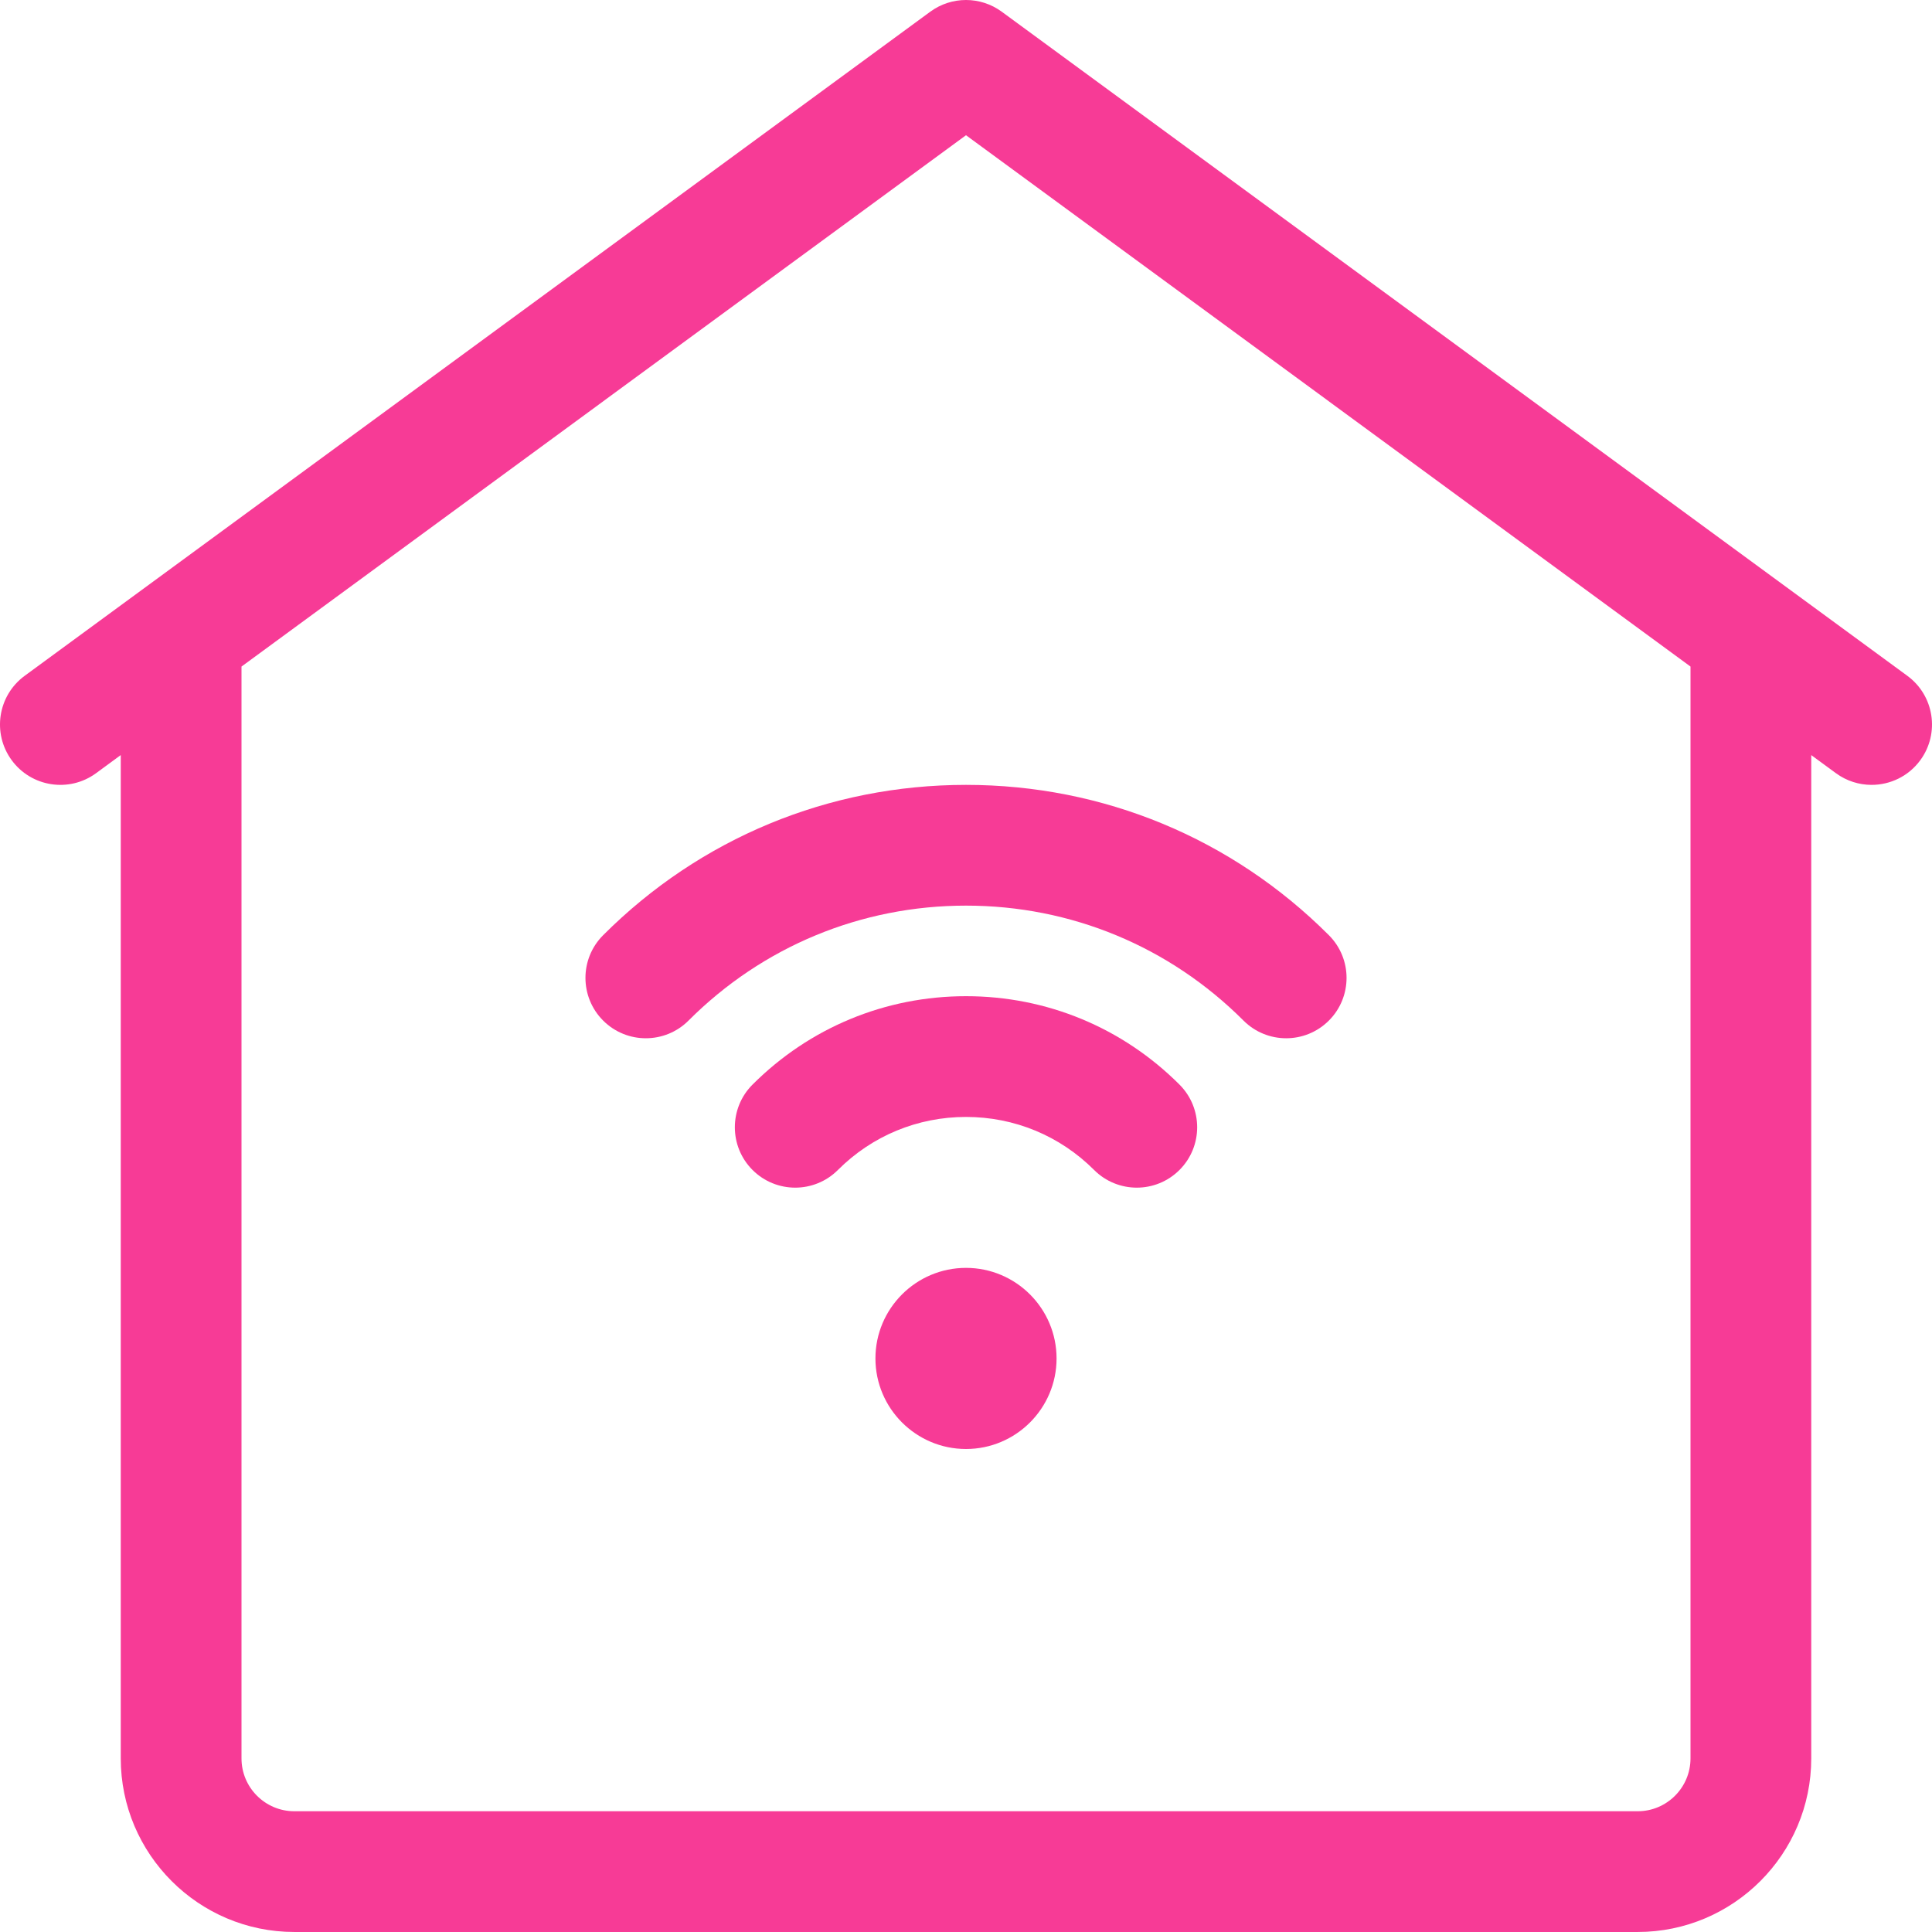
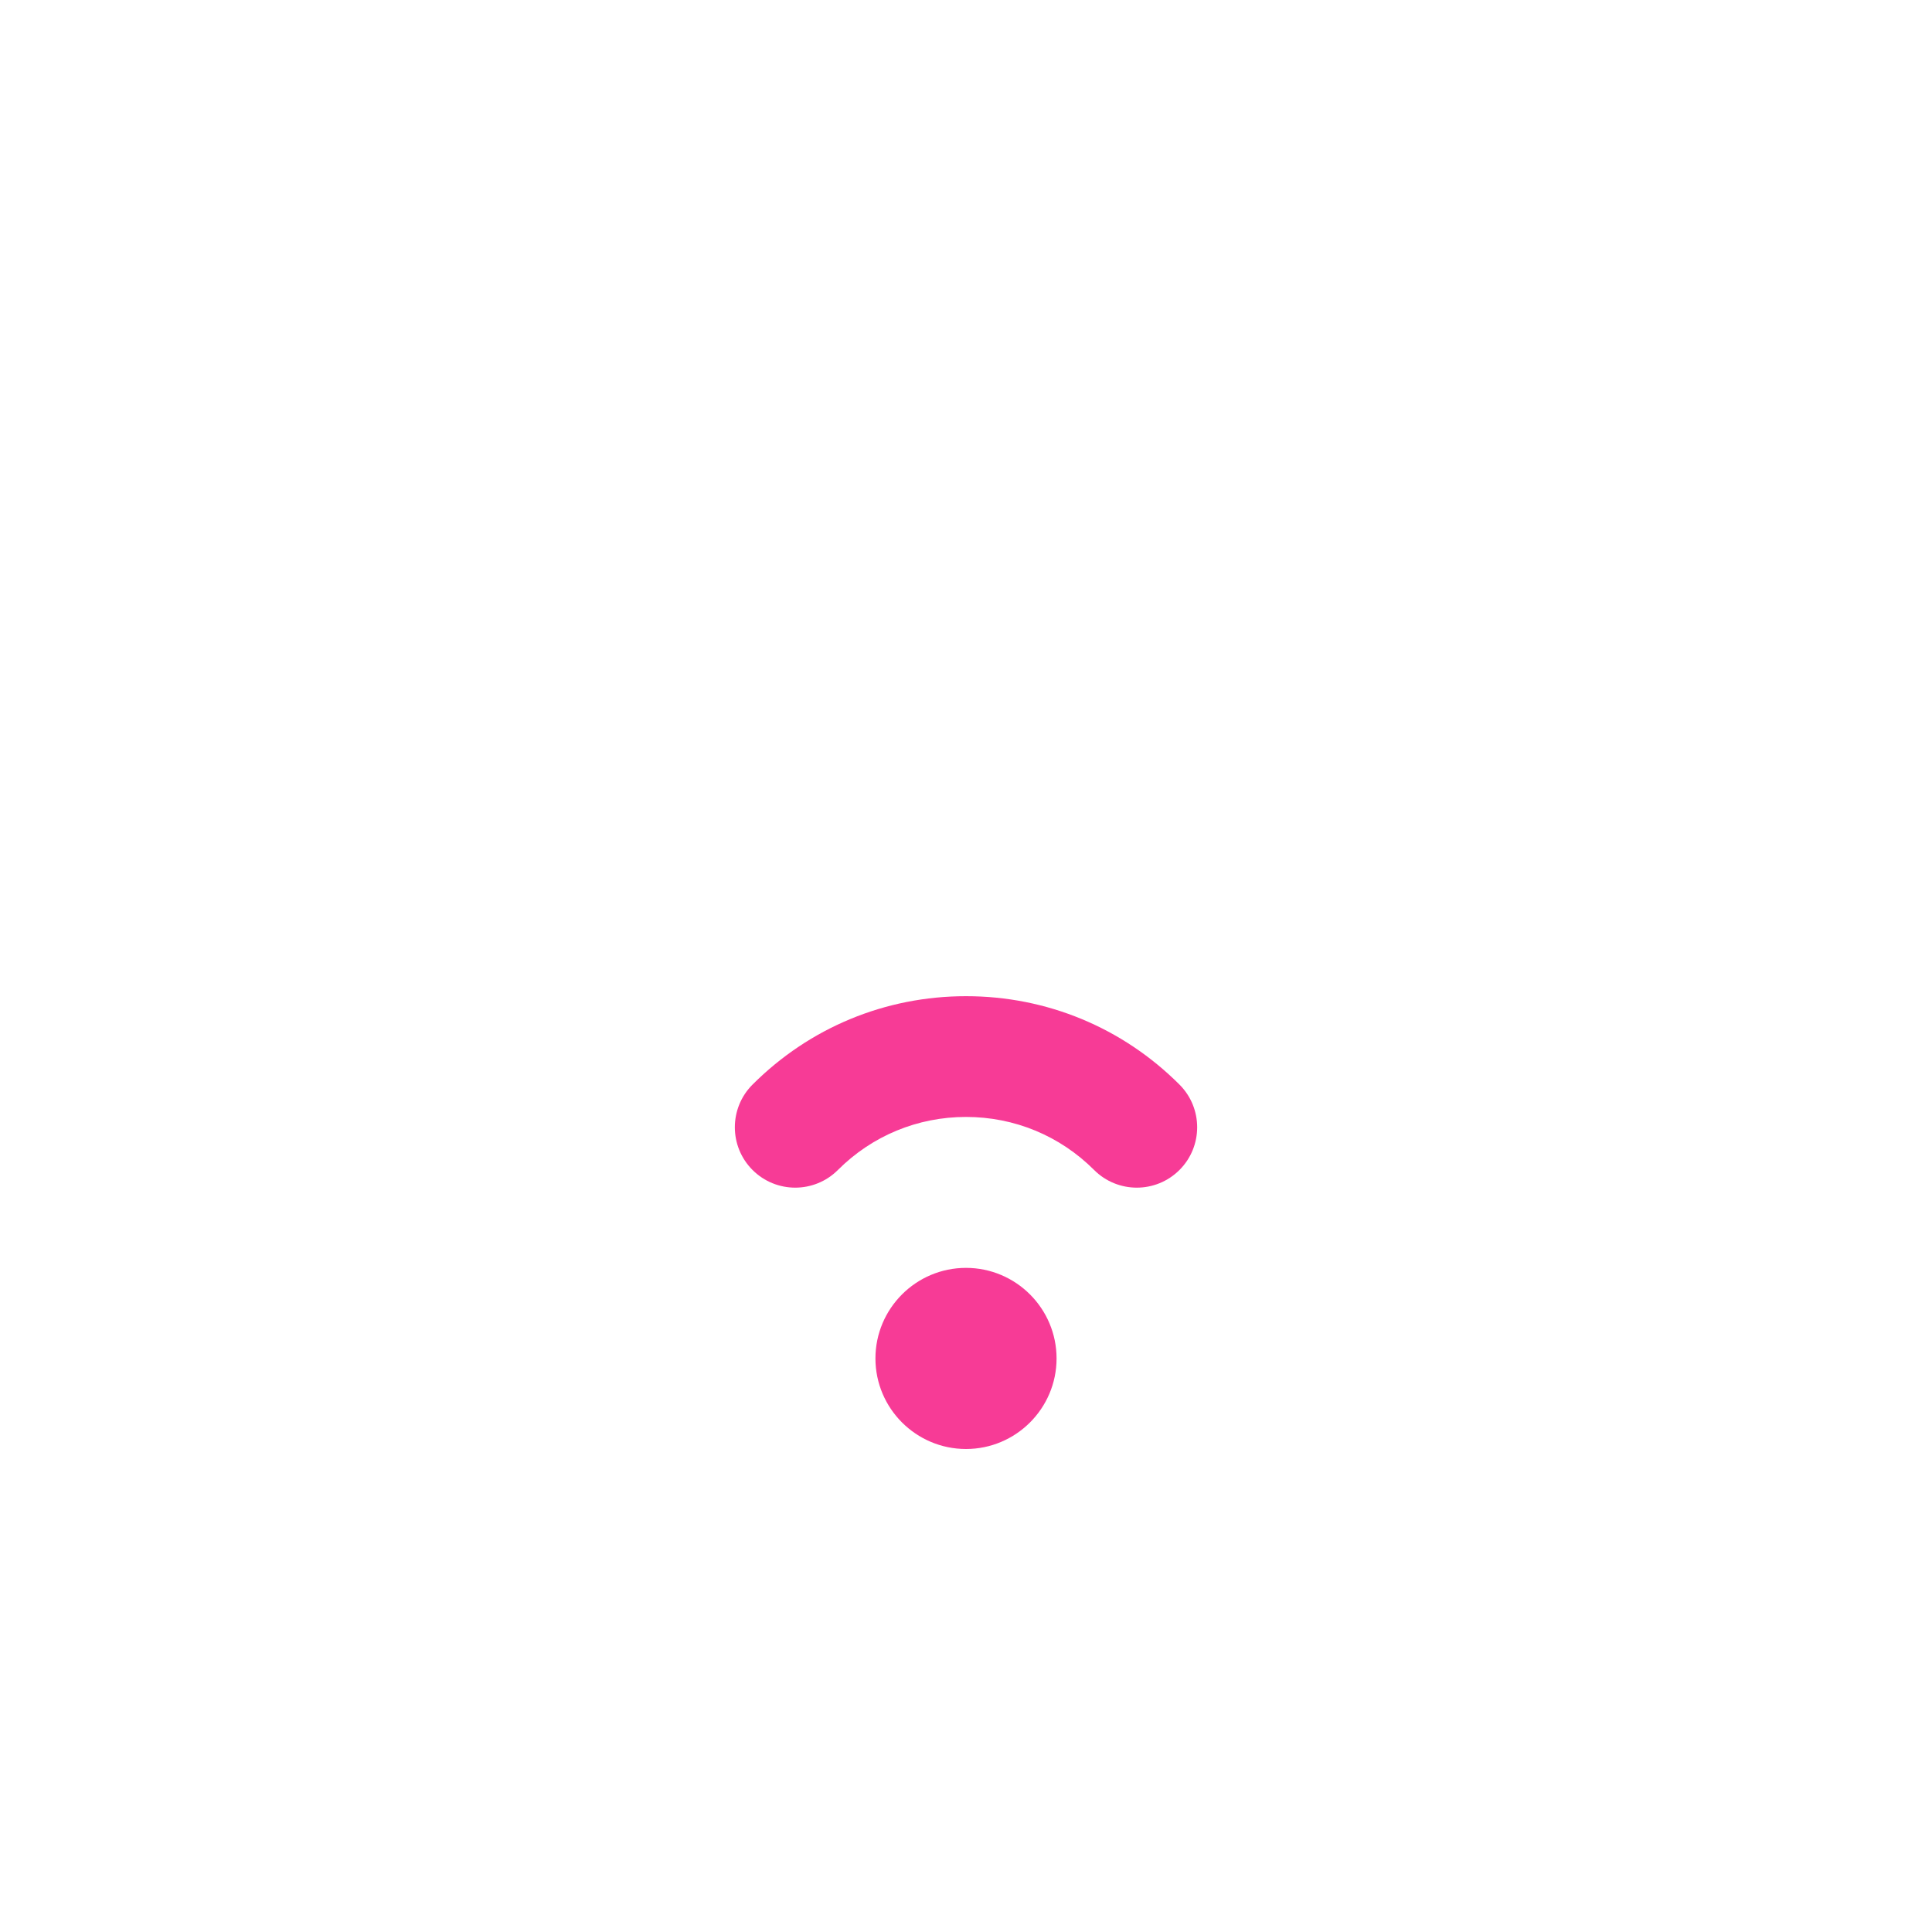
<svg xmlns="http://www.w3.org/2000/svg" width="512" height="512" viewBox="0 0 512 512" fill="none">
  <g clip-path="url(#clip0_378_2519)">
-     <path d="M340.851 275.15C336.754 275.15 332.66 273.587 329.535 270.461C309.901 250.818 283.786 240 256.002 240C228.218 240 202.103 250.818 182.469 270.461C176.222 276.711 166.09 276.713 159.841 270.466C153.592 264.219 153.589 254.088 159.836 247.839C185.515 222.149 219.667 208 256.002 208C292.337 208 326.489 222.148 352.168 247.839C358.415 254.089 358.412 264.219 352.163 270.466C349.038 273.588 344.943 275.15 340.851 275.15Z" fill="#F73B96" />
    <path d="M301.261 314.74C297.166 314.74 293.072 313.178 289.948 310.054C280.885 300.991 268.83 296 256.002 296C243.174 296 231.119 300.991 222.056 310.054C215.808 316.302 205.677 316.302 199.429 310.054C193.18 303.805 193.18 293.675 199.429 287.427C214.535 272.32 234.627 264 256.002 264C277.377 264 297.469 272.32 312.575 287.427C318.824 293.675 318.824 303.806 312.575 310.054C309.45 313.178 305.356 314.74 301.261 314.74Z" fill="#F73B96" />
    <path d="M256 384C242.767 384 232 373.233 232 360C232 346.767 242.767 336 256 336C269.233 336 280 346.767 280 360C280 373.233 269.233 384 256 384Z" fill="#F73B96" />
-     <path d="M505.461 179.097L265.462 3.097C259.829 -1.032 252.171 -1.032 246.538 3.097L6.539 179.097C-0.587 184.323 -2.127 194.335 3.099 201.461C8.326 208.587 18.339 210.128 25.463 204.901L32.001 200.106V465.997C32.001 491.361 52.637 511.996 78.001 511.996H433.999C459.363 511.996 479.999 491.361 479.999 465.997V200.107L486.537 204.902C489.389 206.993 492.702 208.001 495.986 208.001C500.909 208.001 505.766 205.736 508.901 201.462C514.127 194.335 512.587 184.322 505.461 179.097ZM447.999 465.998C447.999 473.718 441.719 479.998 433.999 479.998H78.001C70.281 479.998 64.001 473.718 64.001 465.998V176.64L256 35.84L447.999 176.64V465.998Z" fill="#F73B96" />
  </g>
  <defs>
    <clipPath id="clip0_378_2519">
      <rect width="512" height="512" fill="white" />
    </clipPath>
  </defs>
</svg>